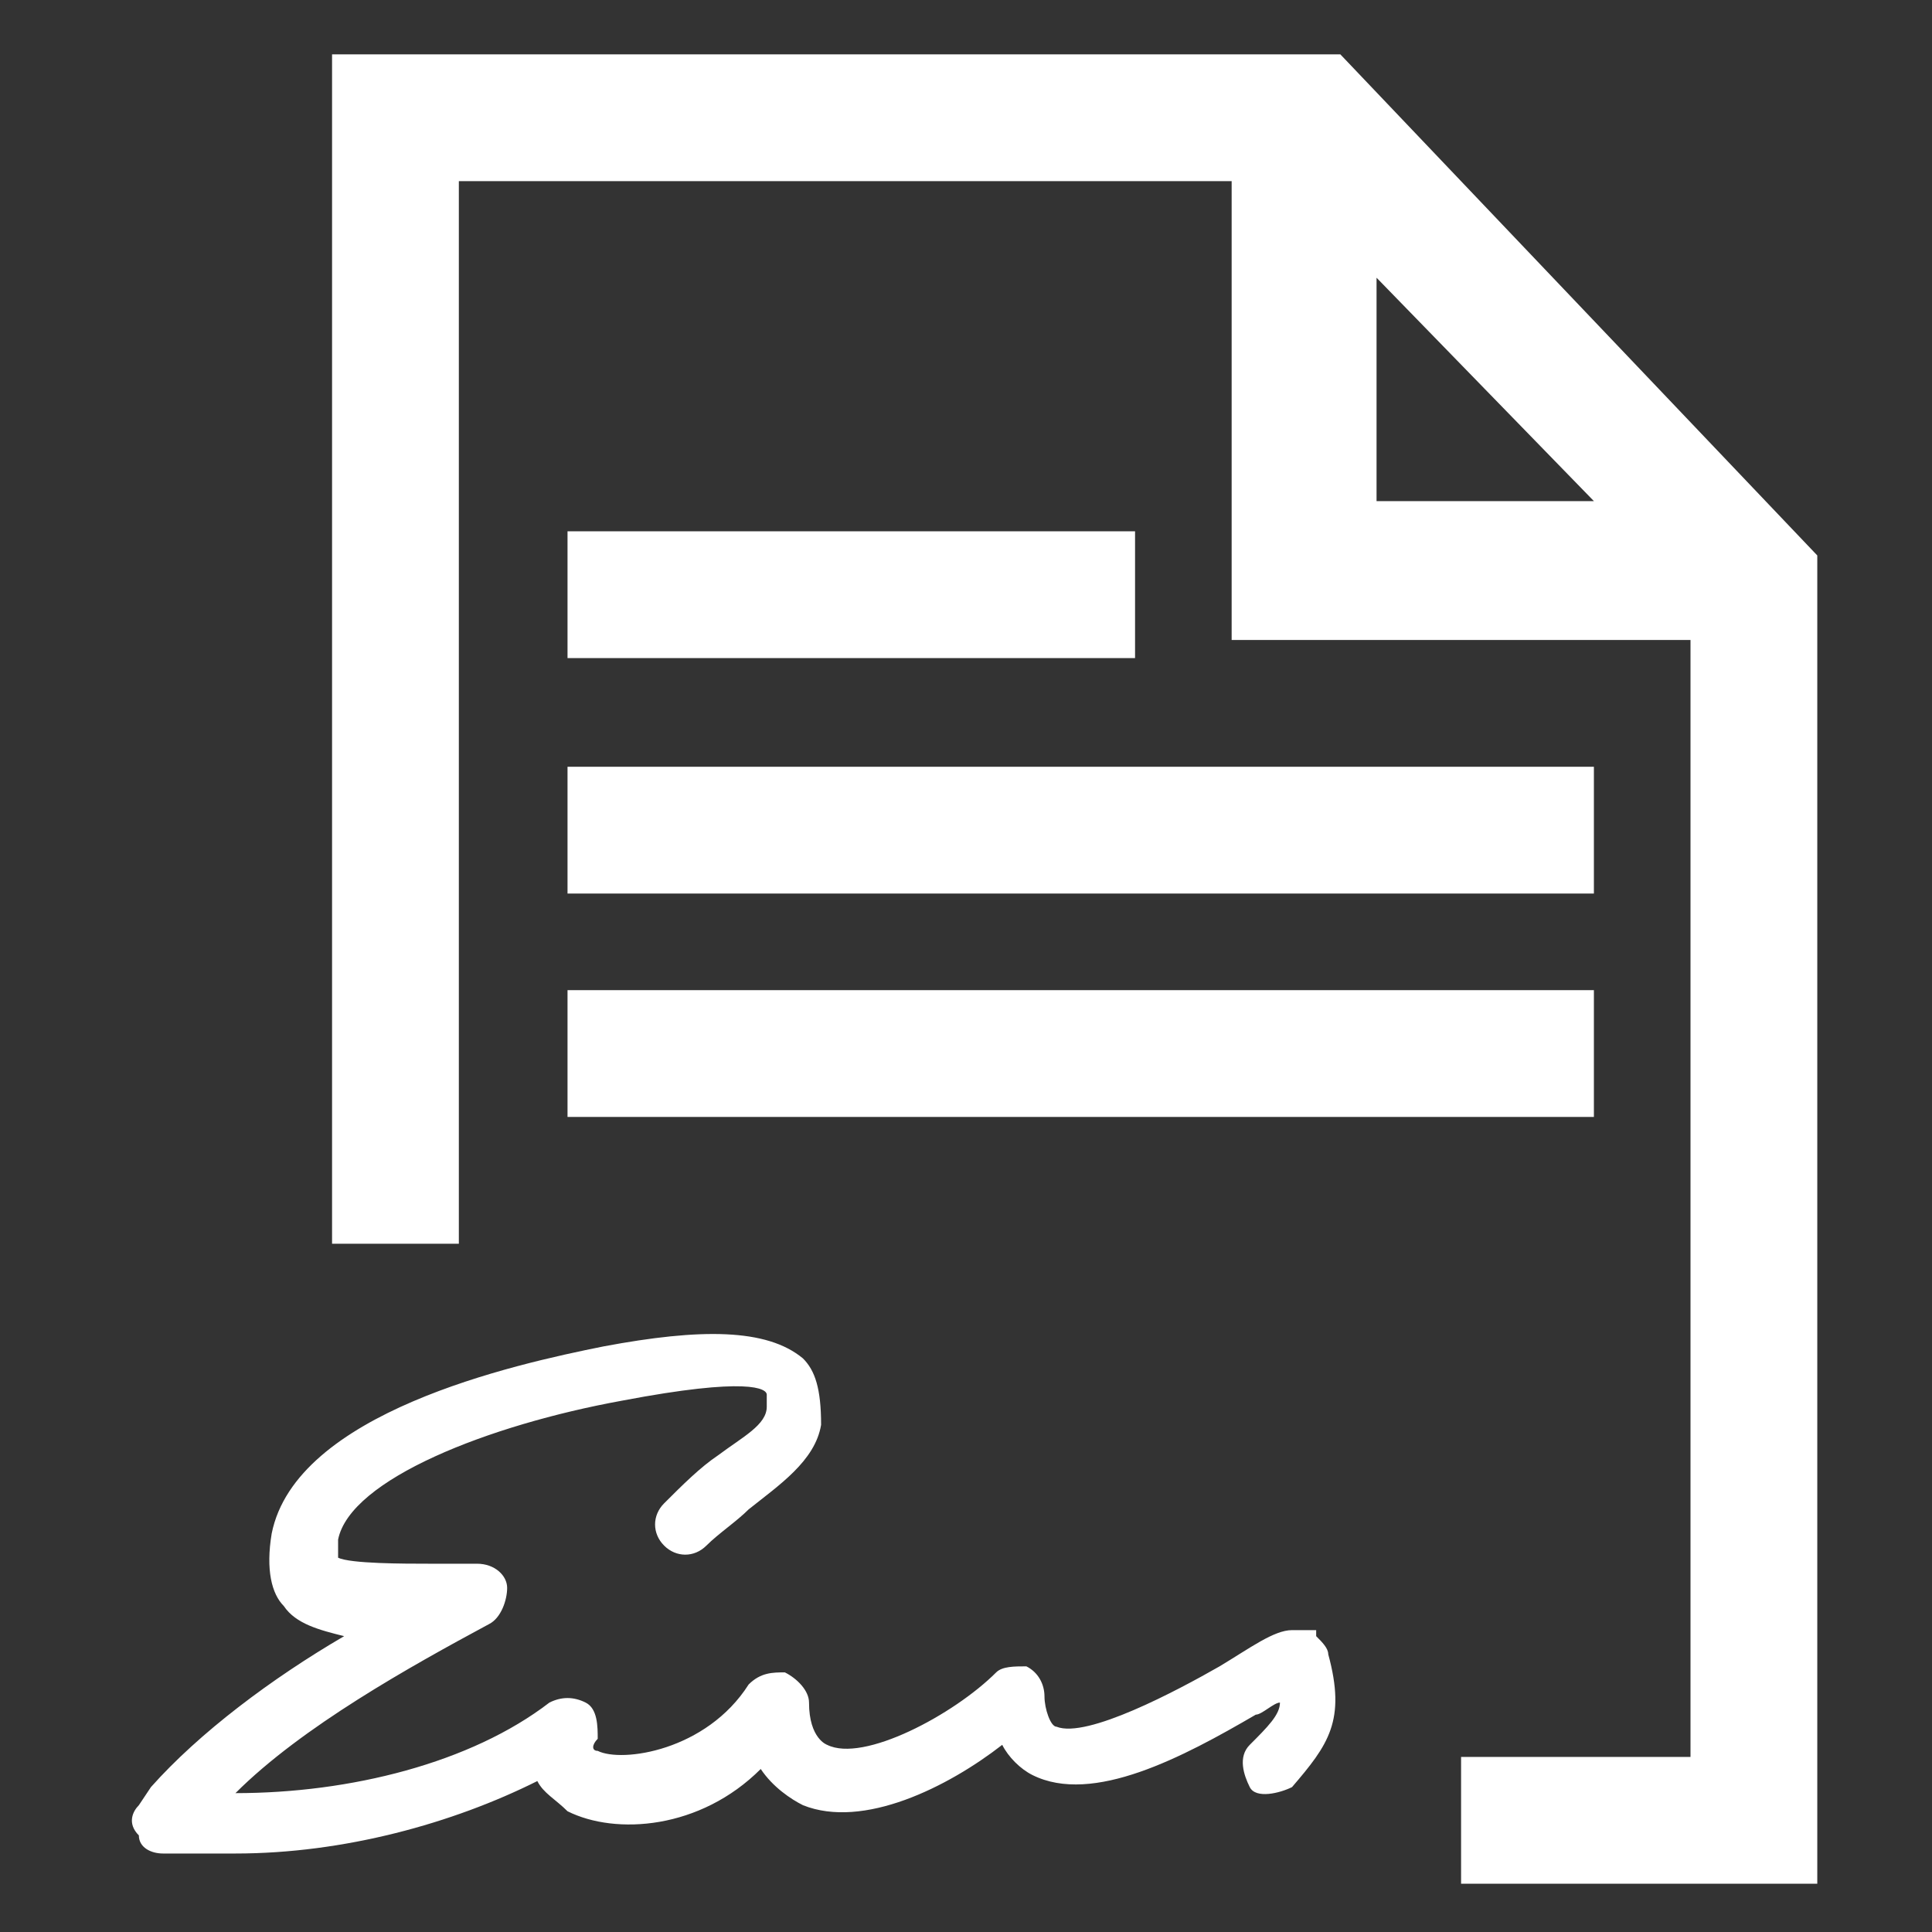
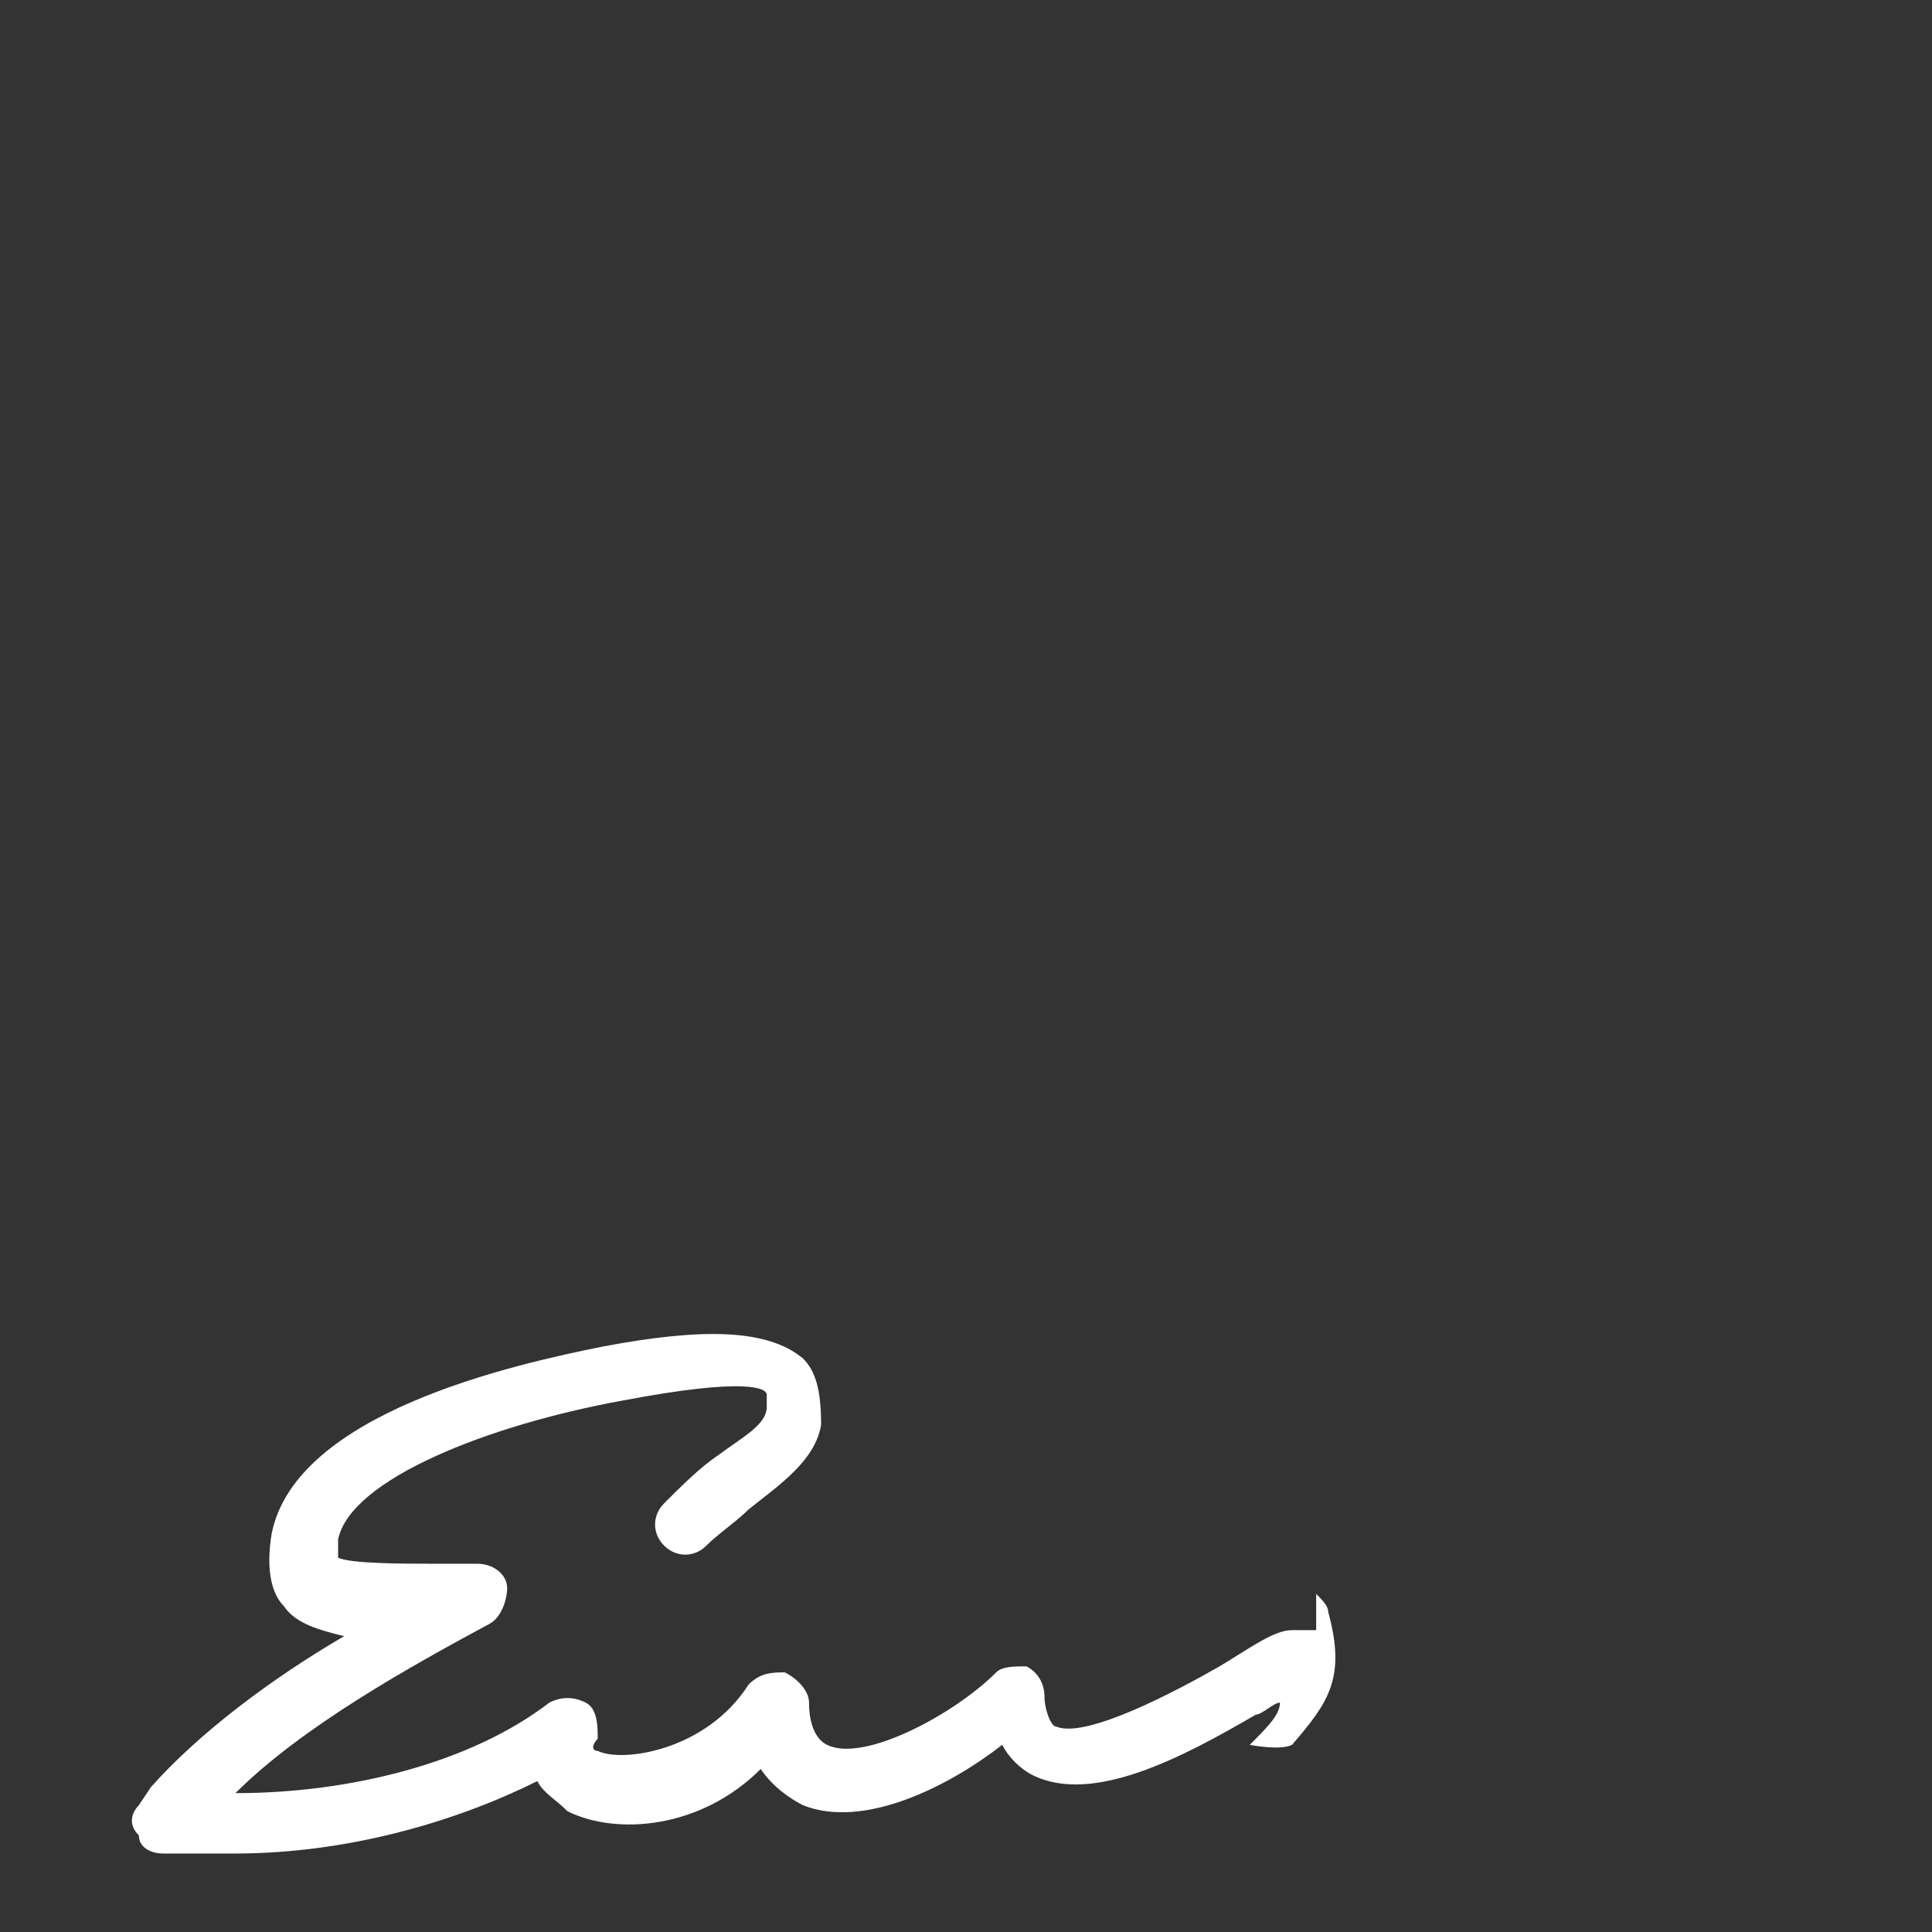
<svg xmlns="http://www.w3.org/2000/svg" id="Layer_1" data-name="Layer 1" version="1.1" viewBox="0 0 32 32">
  <rect x="0" y="0" width="32" height="32" fill="#333333" stroke="none" />
  <defs>
    <style>
      .cls-1 {
        fill: #fff;
        stroke-width: 0px;
      }
    </style>
  </defs>
-   <path class="cls-1" d="M22.2.9h0s-16.7,0-16.7,0v19.7h2.1V3h12.8v7.6h7.6v18.5h-3.8v2.1h5.9V9.2L22.2.9ZM22.8,8.3v-3.7l3.6,3.7h-3.6Z" />
-   <path class="cls-1" d="M21.8,27c-.1,0-.3,0-.4,0-.3,0-.7.3-1.2.6-.7.4-2.2,1.2-2.7,1-.1,0-.2-.3-.2-.5,0-.2-.1-.4-.3-.5-.2,0-.4,0-.5.1-.7.7-2.2,1.5-2.8,1.2,0,0-.3-.1-.3-.7,0-.2-.2-.4-.4-.5-.2,0-.4,0-.6.2-.7,1.1-2.1,1.3-2.5,1.1-.1,0-.1-.1,0-.2,0-.2,0-.5-.2-.6-.2-.1-.4-.1-.6,0-1.3,1-3.3,1.5-5.2,1.5,1.1-1.1,2.9-2.1,4.2-2.8.2-.1.3-.4.3-.6,0-.2-.2-.4-.5-.4s-.5,0-.8,0c-.4,0-1.3,0-1.5-.1,0,0,0-.1,0-.3.2-1,2.5-1.9,4.7-2.3,2.1-.4,2.4-.2,2.4-.1,0,0,0,0,0,.2,0,.3-.4.5-.8.8-.3.2-.6.5-.9.8-.2.2-.2.5,0,.7.2.2.5.2.7,0,.2-.2.5-.4.7-.6.5-.4,1.1-.8,1.2-1.4,0-.6-.1-.9-.3-1.1-.6-.5-1.7-.5-3.3-.2-1.5.3-5.1,1.1-5.5,3.1-.1.6,0,1,.2,1.2.2.3.6.4,1,.5-1.2.7-2.4,1.6-3.2,2.5l-.2.3c-.1.1-.2.3,0,.5,0,.2.2.3.4.3.4,0,.8,0,1.2,0,1.8,0,3.6-.5,5-1.2.1.2.3.3.5.5.8.4,2.2.3,3.2-.7.2.3.5.5.7.6,1,.4,2.4-.3,3.3-1,.1.2.3.4.5.5,1,.5,2.5-.3,3.7-1,.1,0,.3-.2.4-.2,0,.2-.2.4-.5.7h0c-.2.2-.1.5,0,.7s.5.1.7,0c.6-.7.9-1.1.6-2.2,0-.1-.1-.2-.2-.3h0Z" />
-   <rect class="cls-1" x="9.4" y="12.7" width="17" height="2.1" />
-   <rect class="cls-1" x="9.4" y="8.8" width="9.4" height="2.1" />
-   <rect class="cls-1" x="9.4" y="16.4" width="17" height="2.1" />
+   <path class="cls-1" d="M21.8,27c-.1,0-.3,0-.4,0-.3,0-.7.3-1.2.6-.7.4-2.2,1.2-2.7,1-.1,0-.2-.3-.2-.5,0-.2-.1-.4-.3-.5-.2,0-.4,0-.5.1-.7.7-2.2,1.5-2.8,1.2,0,0-.3-.1-.3-.7,0-.2-.2-.4-.4-.5-.2,0-.4,0-.6.2-.7,1.1-2.1,1.3-2.5,1.1-.1,0-.1-.1,0-.2,0-.2,0-.5-.2-.6-.2-.1-.4-.1-.6,0-1.3,1-3.3,1.5-5.2,1.5,1.1-1.1,2.9-2.1,4.2-2.8.2-.1.3-.4.3-.6,0-.2-.2-.4-.5-.4s-.5,0-.8,0c-.4,0-1.3,0-1.5-.1,0,0,0-.1,0-.3.2-1,2.5-1.9,4.7-2.3,2.1-.4,2.4-.2,2.4-.1,0,0,0,0,0,.2,0,.3-.4.5-.8.8-.3.2-.6.5-.9.8-.2.2-.2.5,0,.7.2.2.5.2.7,0,.2-.2.5-.4.7-.6.5-.4,1.1-.8,1.2-1.4,0-.6-.1-.9-.3-1.1-.6-.5-1.7-.5-3.3-.2-1.5.3-5.1,1.1-5.5,3.1-.1.6,0,1,.2,1.2.2.3.6.4,1,.5-1.2.7-2.4,1.6-3.2,2.5l-.2.3c-.1.1-.2.3,0,.5,0,.2.2.3.4.3.4,0,.8,0,1.2,0,1.8,0,3.6-.5,5-1.2.1.2.3.3.5.5.8.4,2.2.3,3.2-.7.2.3.5.5.7.6,1,.4,2.4-.3,3.3-1,.1.2.3.4.5.5,1,.5,2.5-.3,3.7-1,.1,0,.3-.2.4-.2,0,.2-.2.4-.5.7h0s.5.1.7,0c.6-.7.9-1.1.6-2.2,0-.1-.1-.2-.2-.3h0Z" />
</svg>